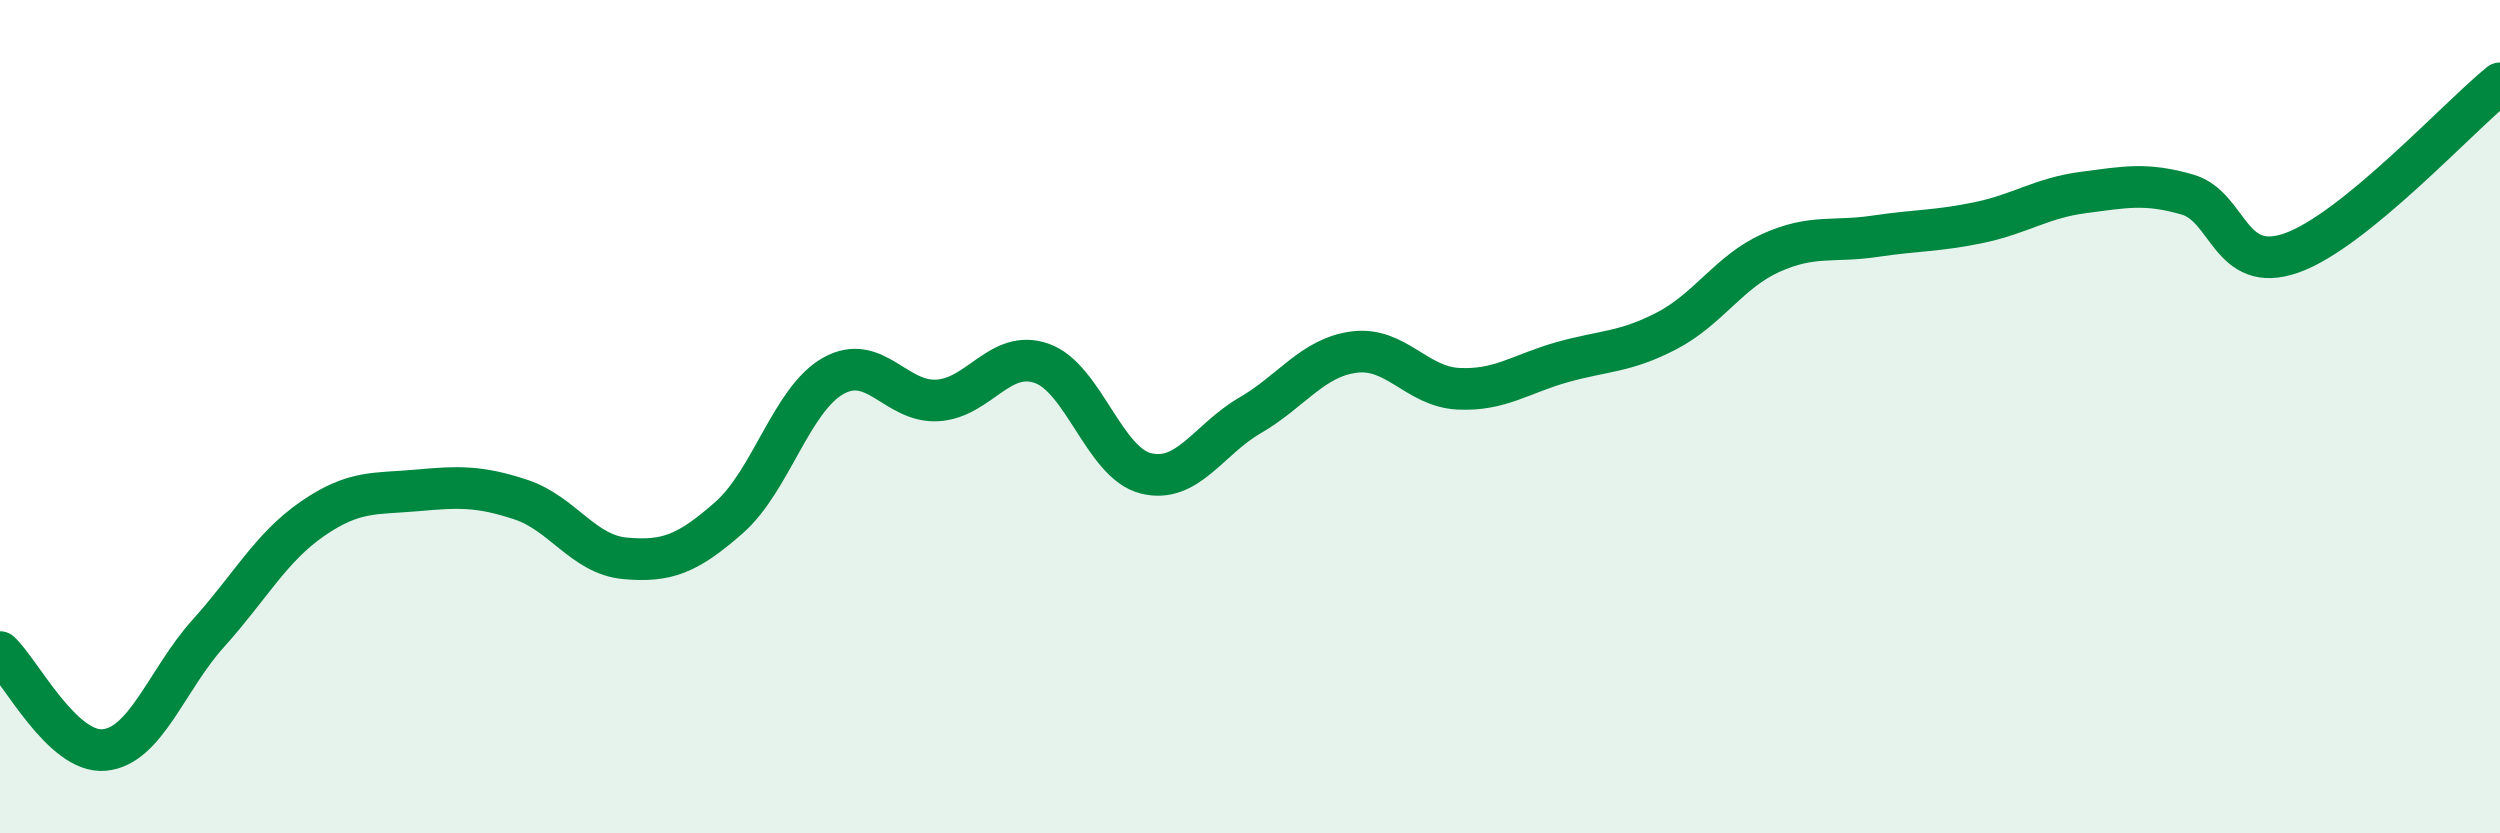
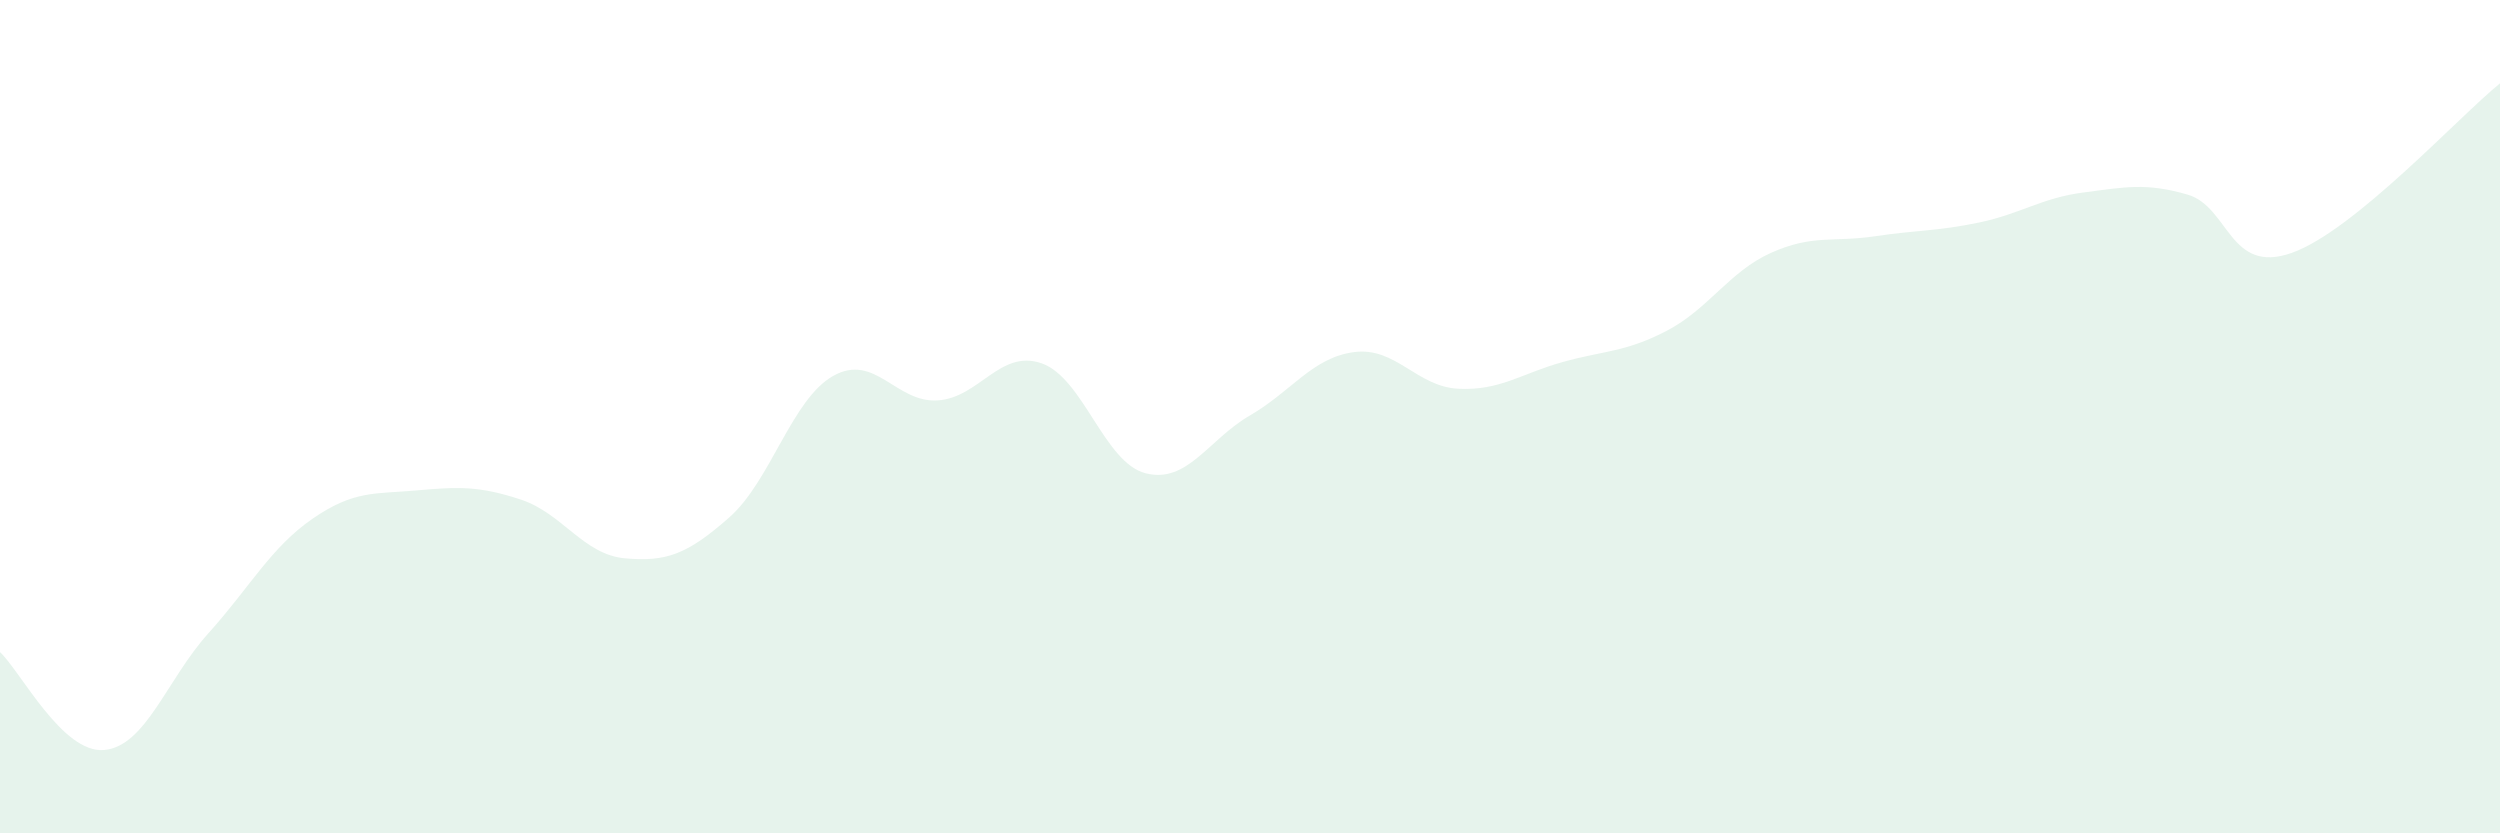
<svg xmlns="http://www.w3.org/2000/svg" width="60" height="20" viewBox="0 0 60 20">
  <path d="M 0,15.65 C 0.5,16.12 1.5,18.09 2.5,18 C 3.5,17.91 4,16.31 5,15.2 C 6,14.09 6.5,13.14 7.5,12.45 C 8.5,11.76 9,11.86 10,11.77 C 11,11.68 11.5,11.66 12.5,11.99 C 13.5,12.32 14,13.31 15,13.4 C 16,13.49 16.5,13.3 17.5,12.42 C 18.5,11.54 19,9.58 20,9.02 C 21,8.46 21.5,9.67 22.5,9.61 C 23.5,9.55 24,8.37 25,8.72 C 26,9.07 26.5,11.11 27.5,11.36 C 28.5,11.61 29,10.55 30,9.97 C 31,9.39 31.5,8.58 32.5,8.45 C 33.5,8.32 34,9.28 35,9.33 C 36,9.38 36.5,8.97 37.5,8.69 C 38.5,8.41 39,8.46 40,7.94 C 41,7.42 41.5,6.52 42.5,6.07 C 43.5,5.62 44,5.82 45,5.67 C 46,5.52 46.5,5.55 47.5,5.34 C 48.5,5.13 49,4.75 50,4.62 C 51,4.49 51.5,4.38 52.5,4.67 C 53.5,4.96 53.5,6.6 55,6.07 C 56.5,5.54 59,2.81 60,2L60 20L0 20Z" fill="#008740" opacity="0.1" stroke-linecap="round" stroke-linejoin="round" />
-   <path d="M 0,15.65 C 0.5,16.12 1.5,18.09 2.5,18 C 3.5,17.91 4,16.31 5,15.2 C 6,14.09 6.5,13.14 7.5,12.45 C 8.5,11.76 9,11.86 10,11.77 C 11,11.68 11.5,11.66 12.5,11.99 C 13.5,12.32 14,13.31 15,13.4 C 16,13.49 16.5,13.3 17.5,12.42 C 18.5,11.54 19,9.58 20,9.02 C 21,8.46 21.5,9.67 22.5,9.61 C 23.5,9.55 24,8.37 25,8.72 C 26,9.07 26.5,11.11 27.5,11.36 C 28.5,11.61 29,10.55 30,9.97 C 31,9.39 31.5,8.58 32.5,8.45 C 33.5,8.32 34,9.28 35,9.33 C 36,9.38 36.5,8.97 37.5,8.69 C 38.5,8.41 39,8.46 40,7.94 C 41,7.42 41.5,6.52 42.5,6.07 C 43.5,5.62 44,5.82 45,5.67 C 46,5.52 46.5,5.55 47.5,5.34 C 48.5,5.13 49,4.75 50,4.62 C 51,4.49 51.5,4.38 52.5,4.67 C 53.5,4.96 53.5,6.6 55,6.07 C 56.5,5.54 59,2.81 60,2" stroke="#008740" stroke-width="1" fill="none" stroke-linecap="round" stroke-linejoin="round" />
</svg>